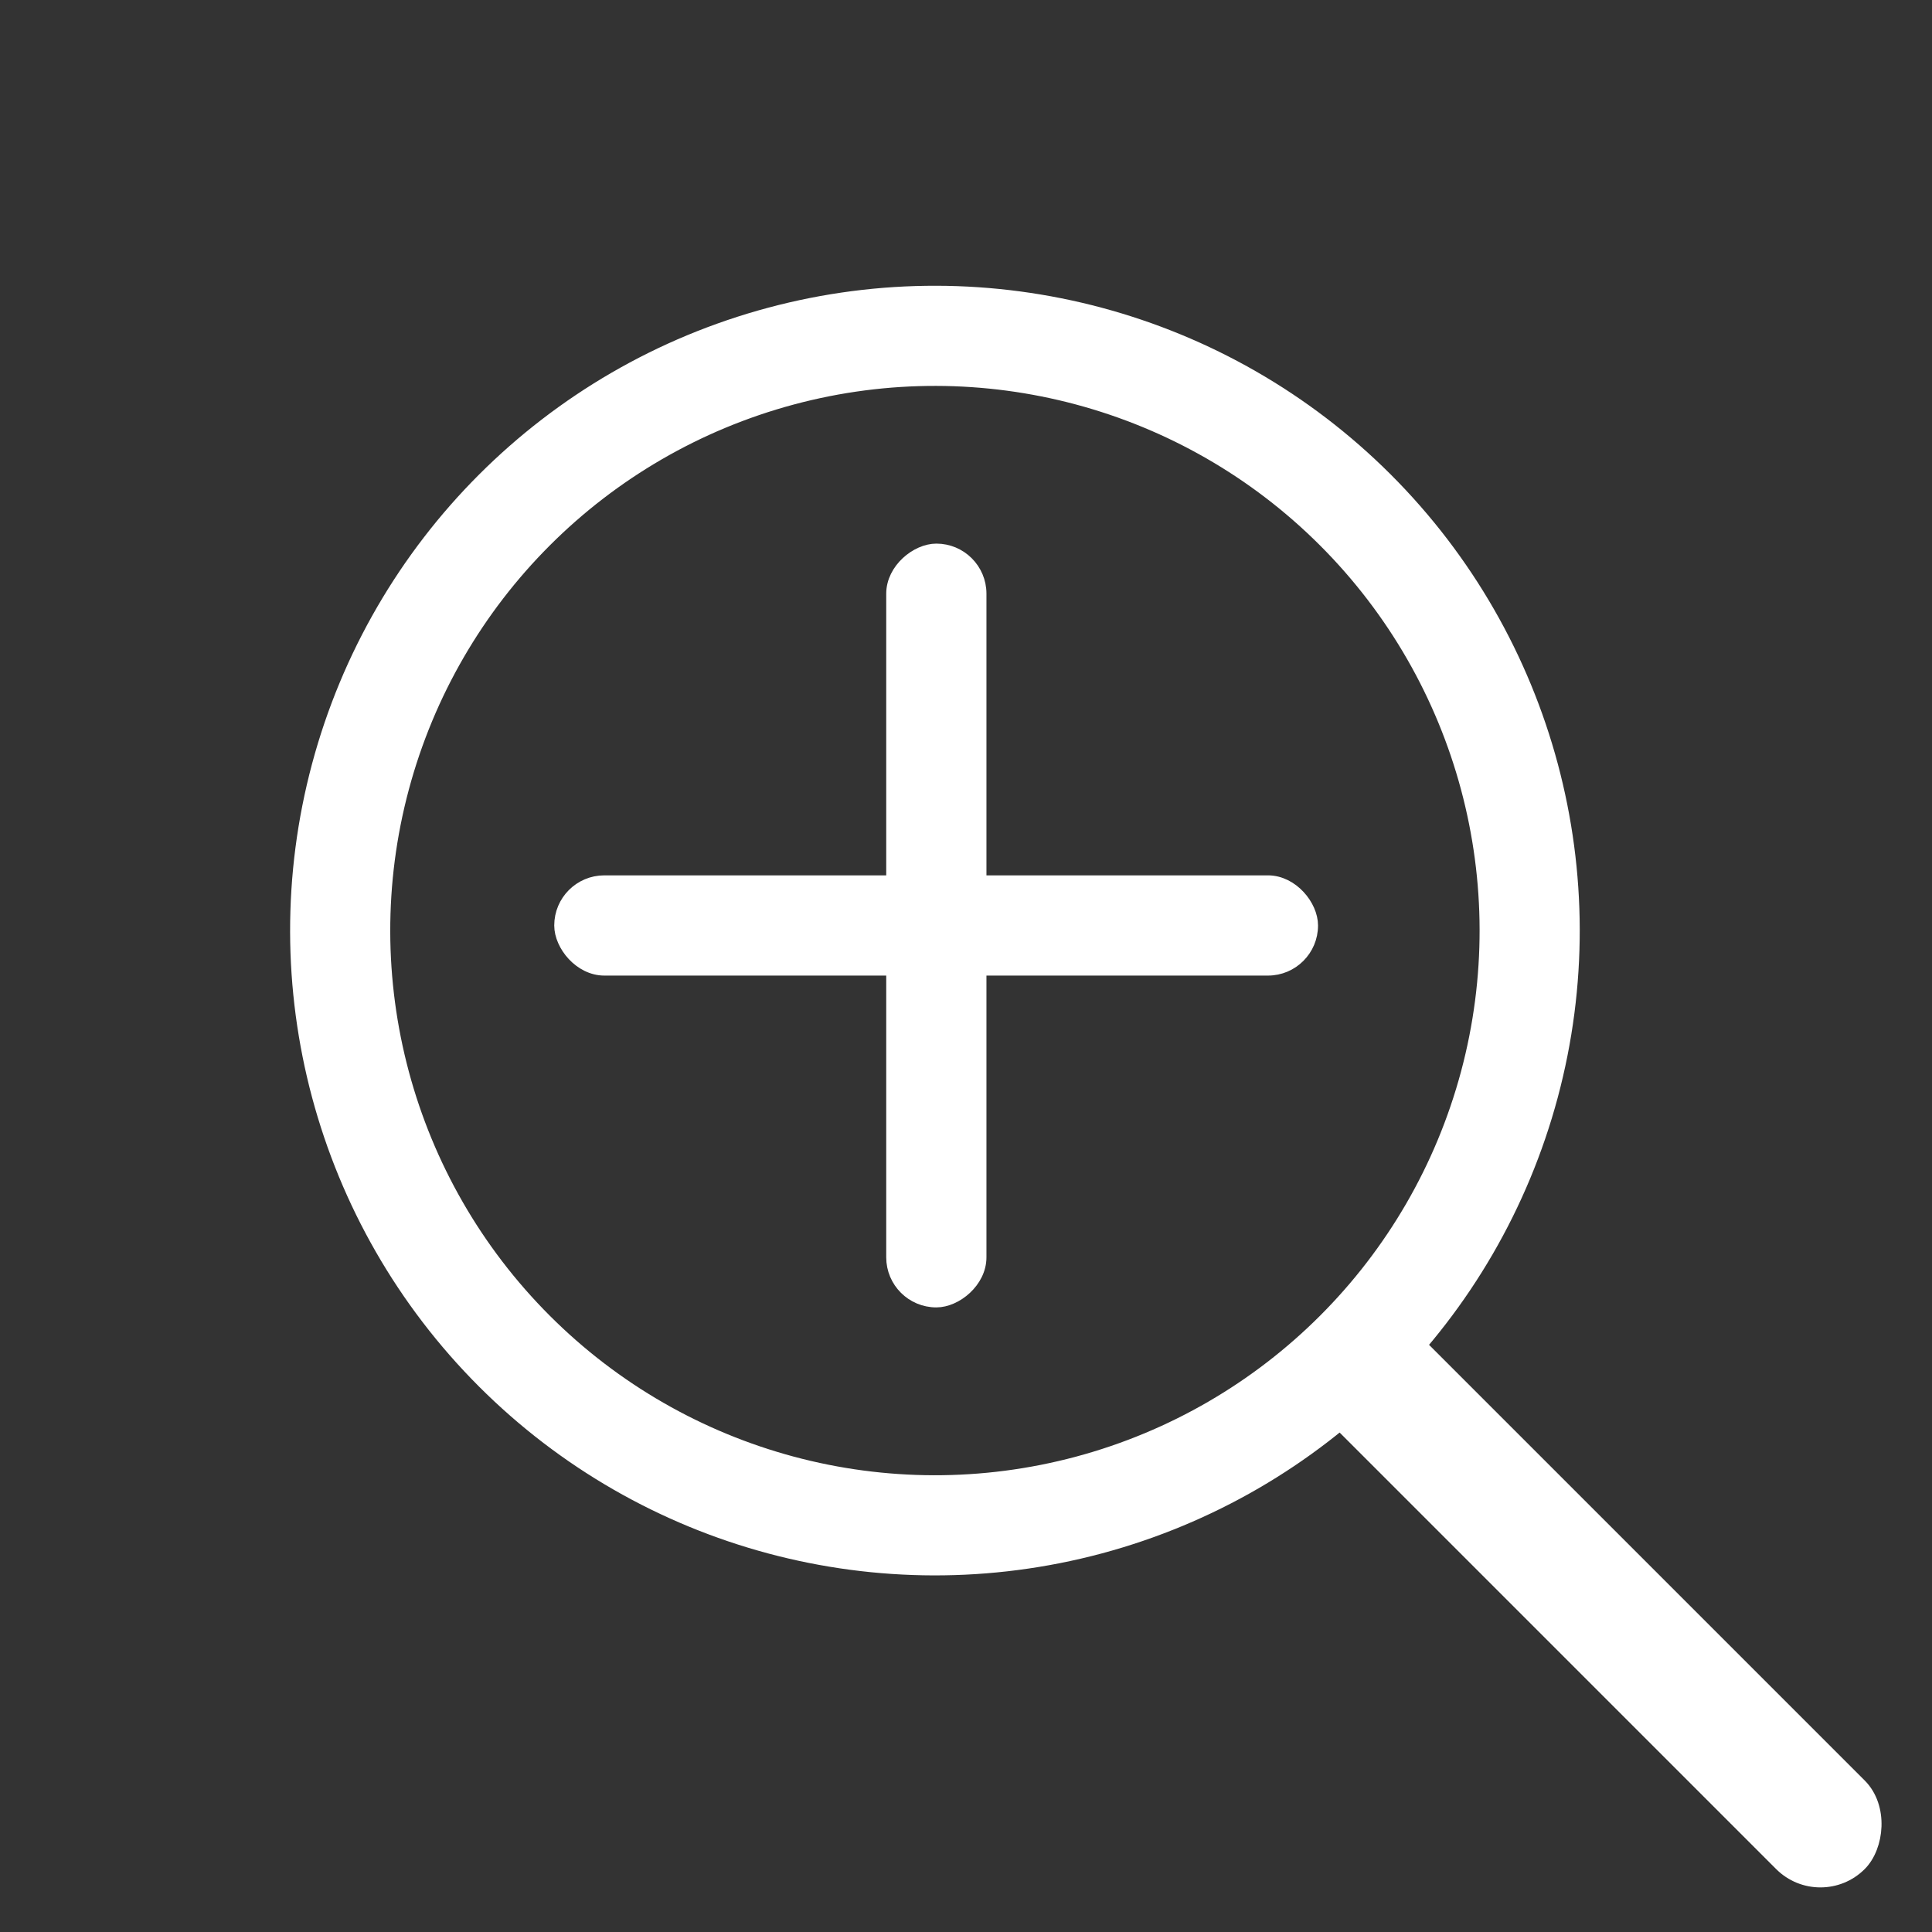
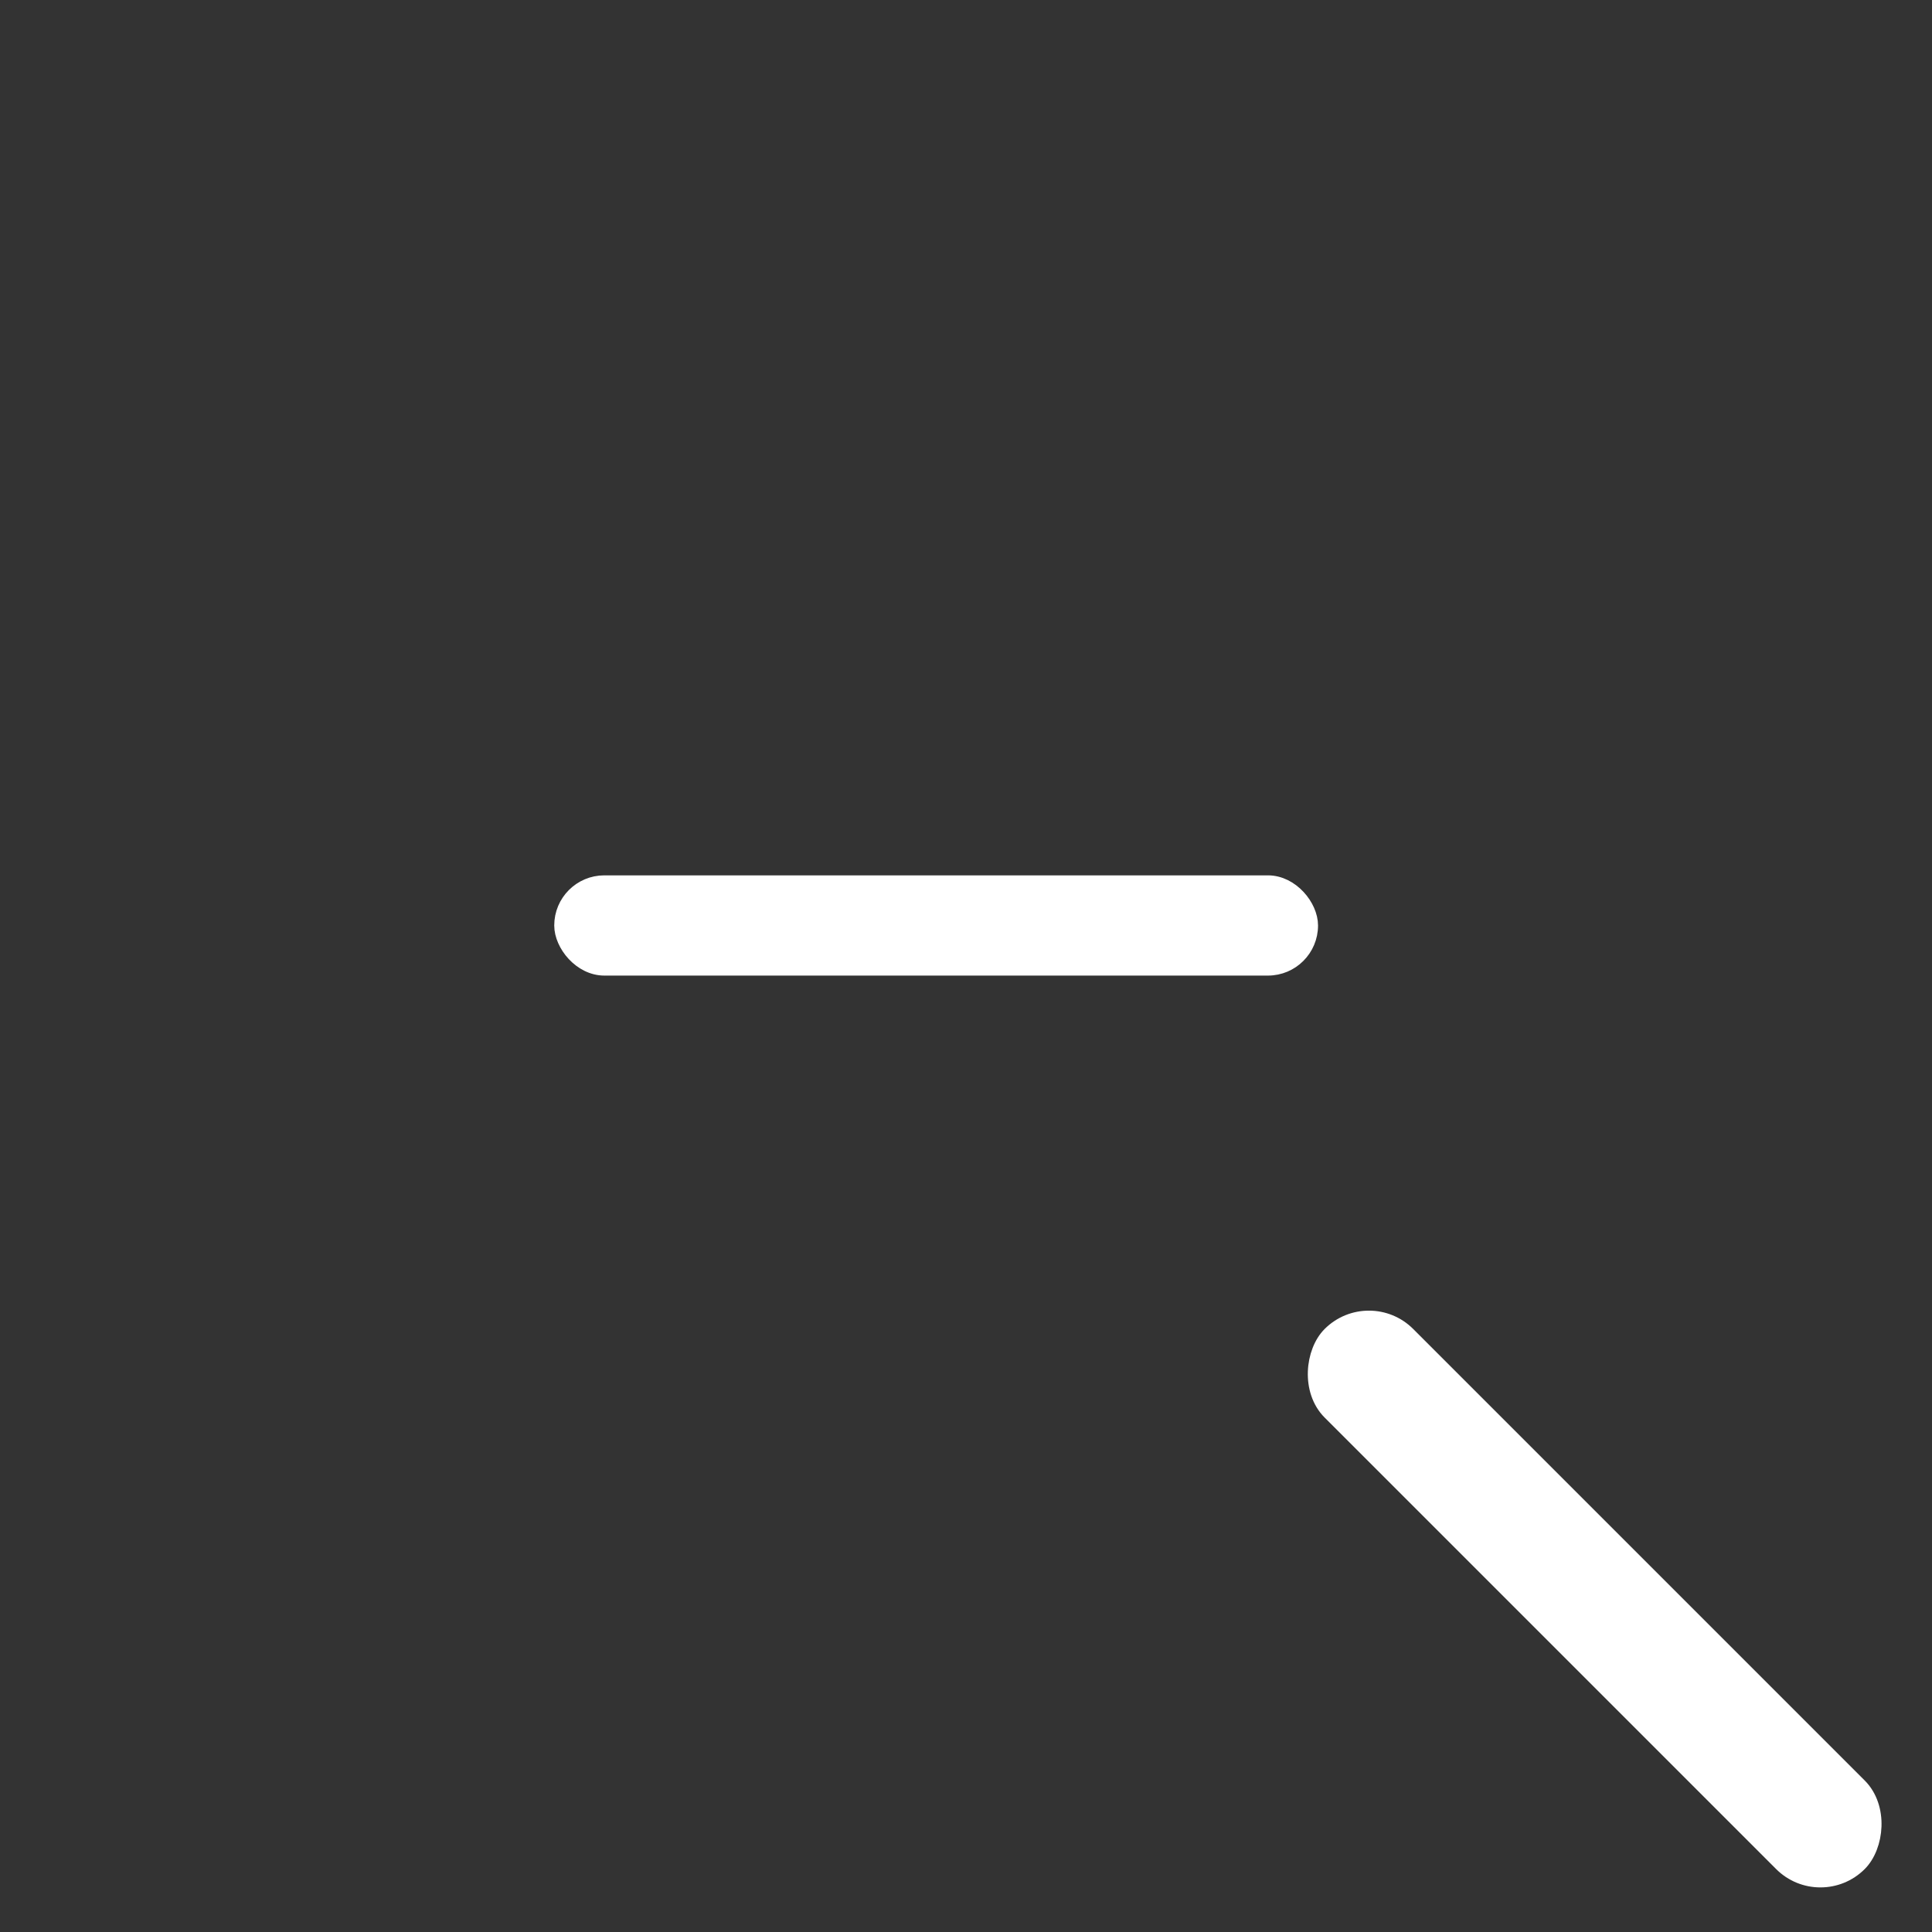
<svg xmlns="http://www.w3.org/2000/svg" width="24" height="24" viewBox="0 0 24 24" fill="none">
  <rect x="0" y="0" width="24" height="24" fill="#333333" stroke="none" />
-   <circle cx="11.614" cy="11.56" r="7.388" transform="rotate(-45 11.614 11.56)" stroke="white" stroke-width="1.244" />
  <rect x="6.963" y="10.952" width="9.332" height="1.089" rx="0.544" fill="white" stroke="white" stroke-width="0.156" />
-   <rect x="11.087" y="16.163" width="9.332" height="1.089" rx="0.544" transform="rotate(-90 11.087 16.163)" fill="white" stroke="white" stroke-width="0.156" />
  <rect x="22.614" y="23.658" width="9.332" height="1.4" rx="0.7" transform="rotate(-135 22.614 23.658)" fill="white" stroke="white" stroke-width="0.156" />
</svg>